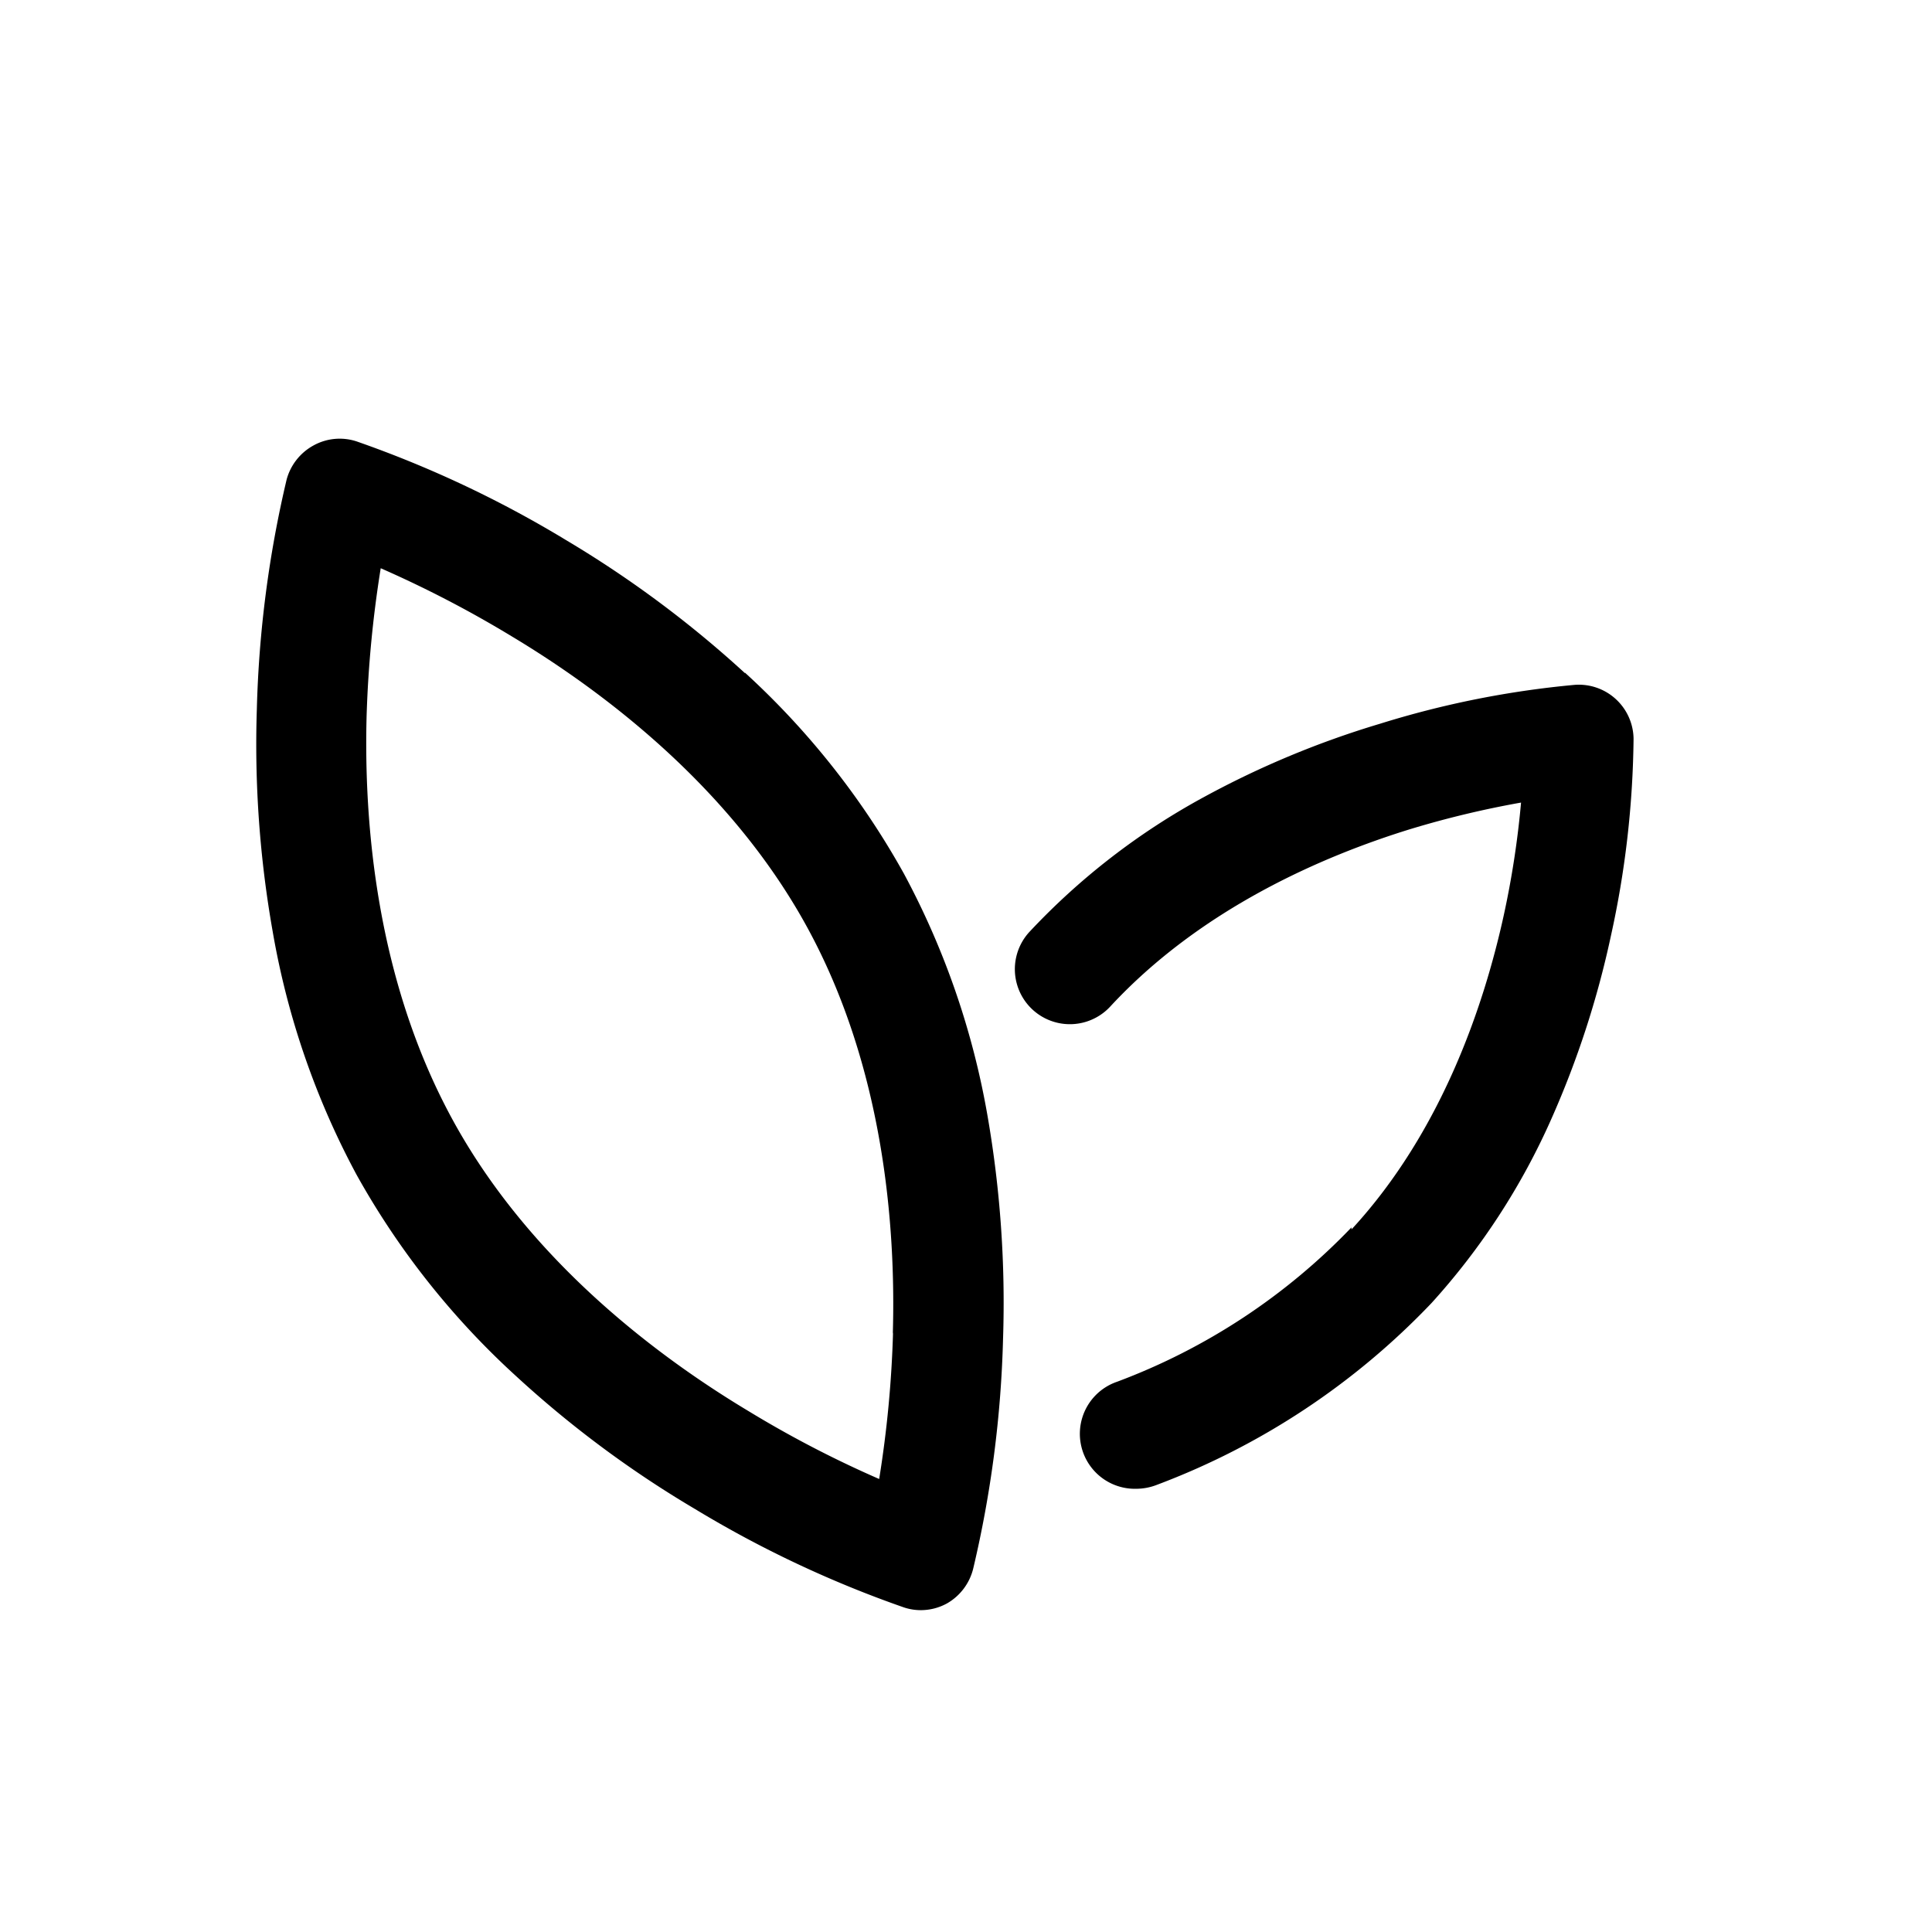
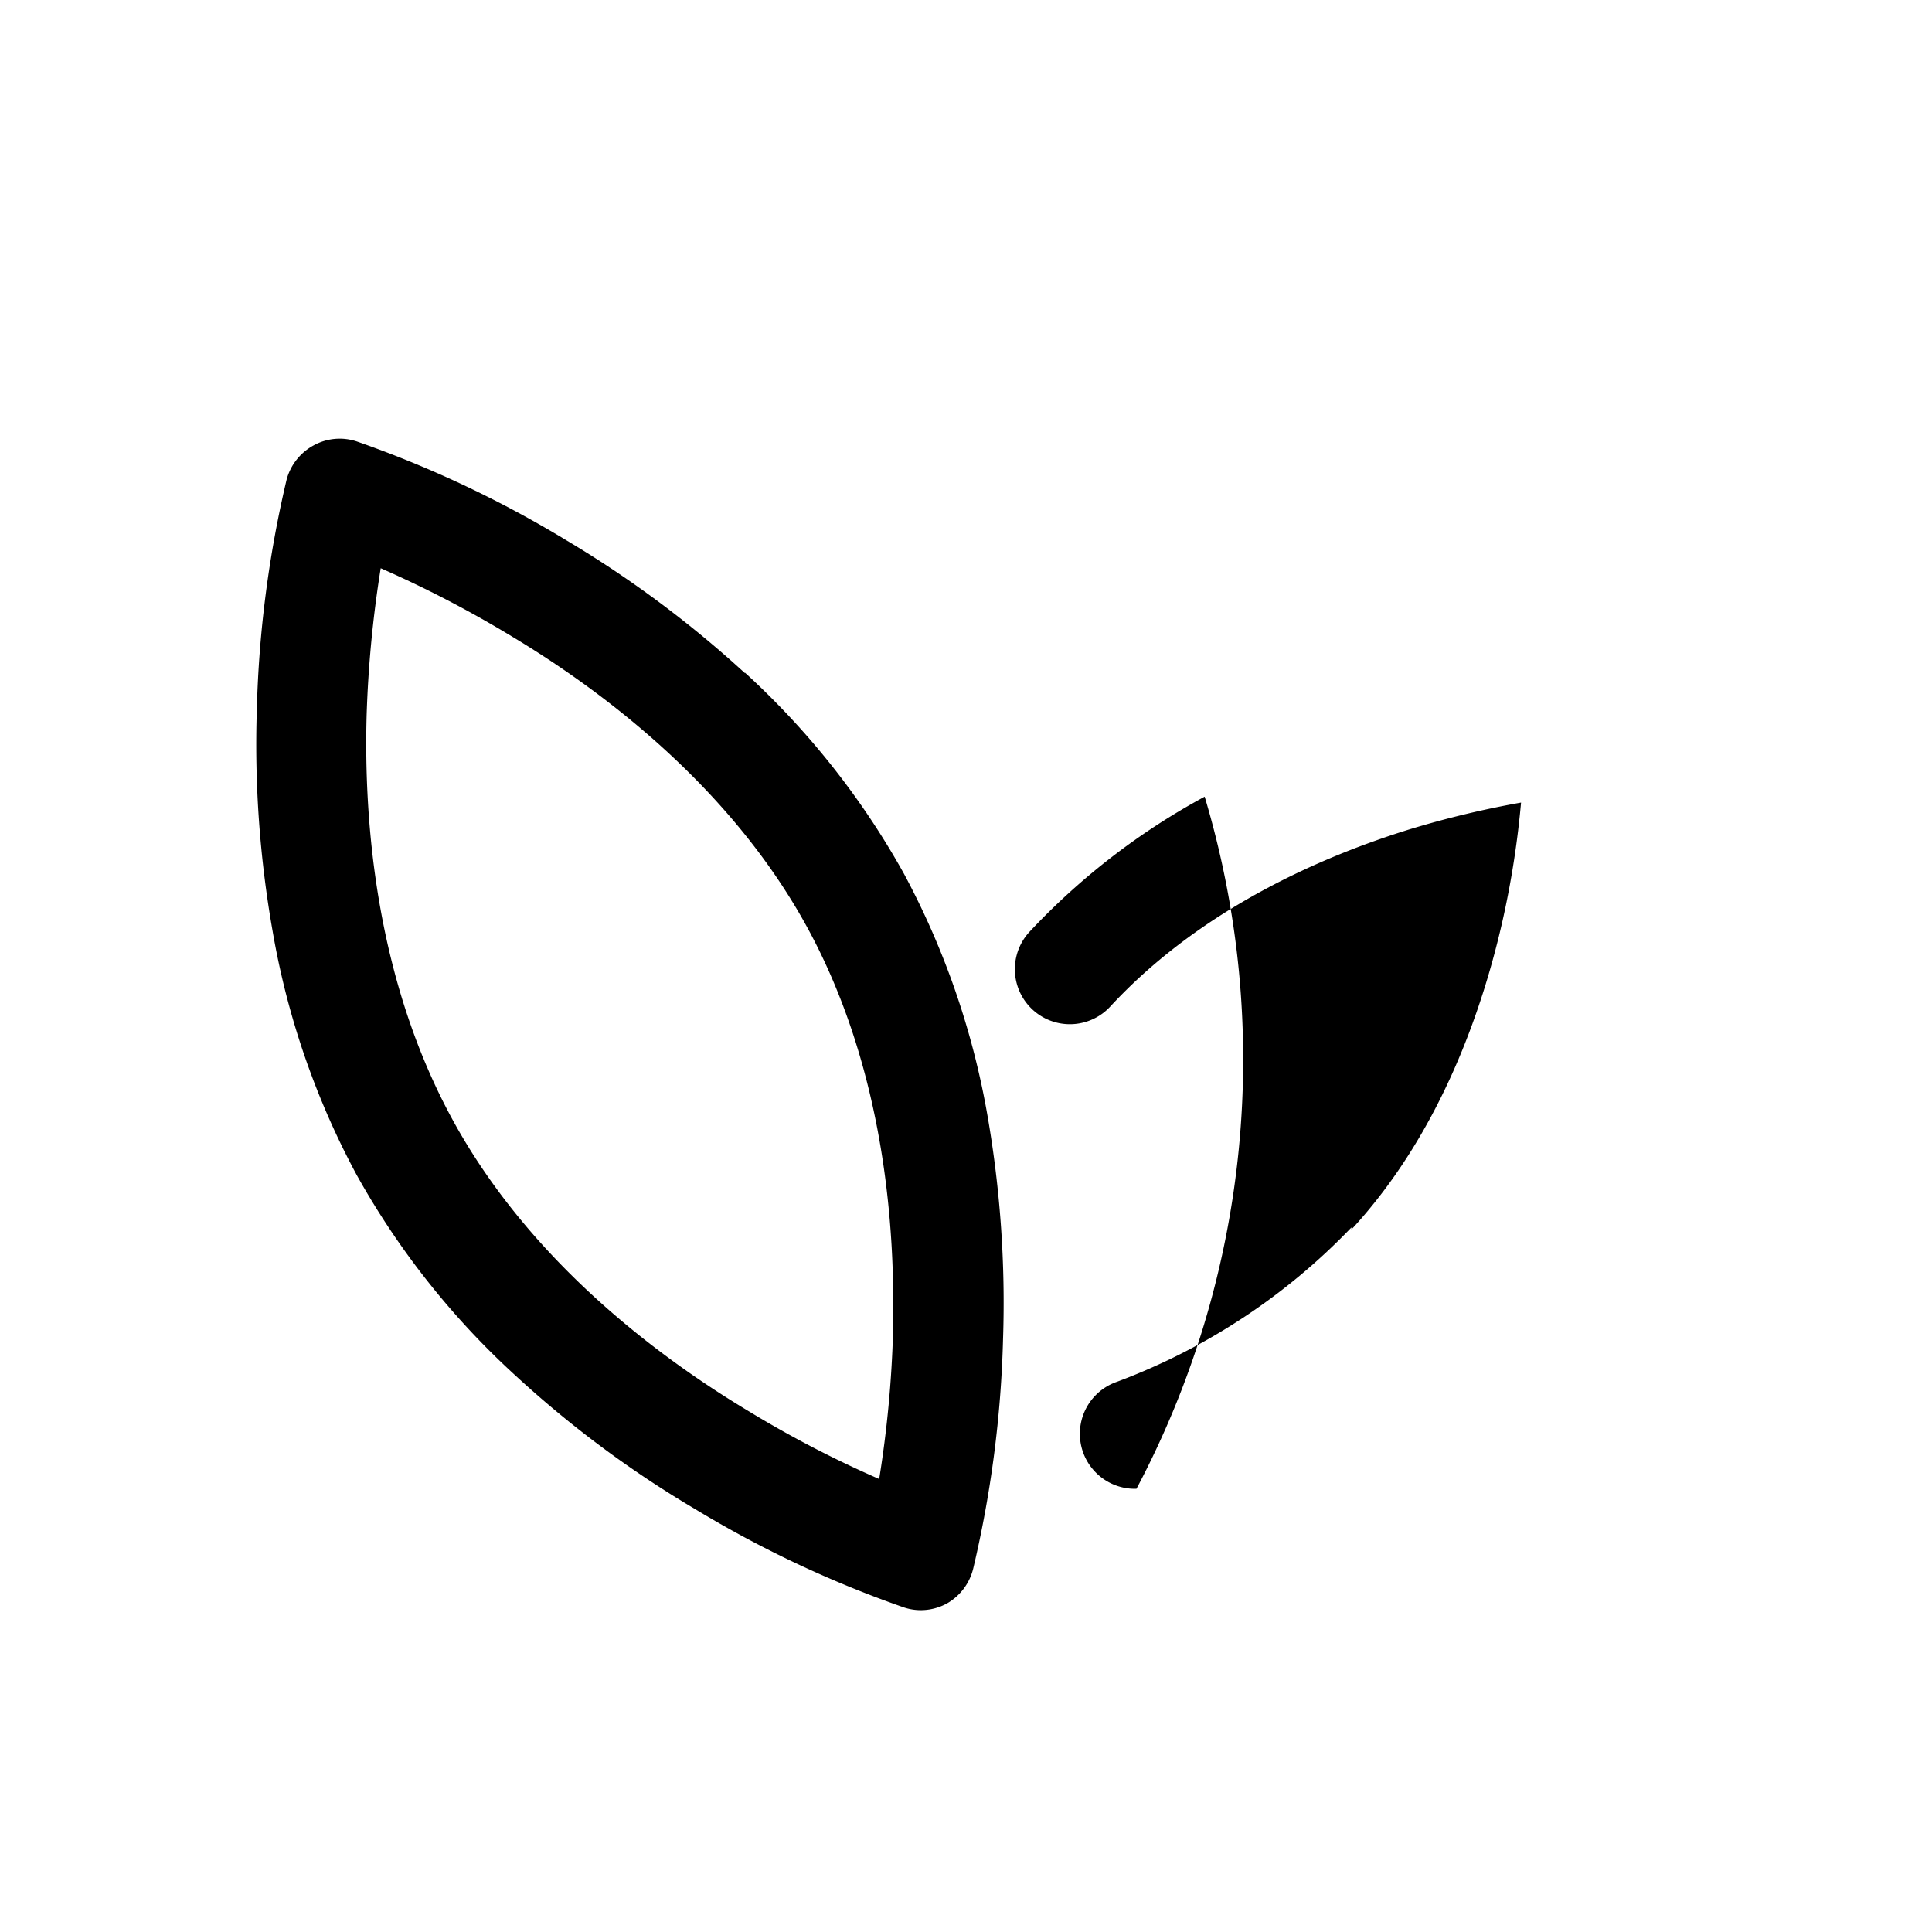
<svg xmlns="http://www.w3.org/2000/svg" id="图层_1" data-name="图层 1" viewBox="0 0 85 85">
  <title>1213-产品优点特性</title>
-   <path d="M32.78,29.62a47.88,47.88,0,0,0-7.88-5.86,48.68,48.68,0,0,0-9.21-4.34,2.38,2.38,0,0,0-1.9.18,2.43,2.43,0,0,0-1.18,1.5A49.32,49.32,0,0,0,11.3,31.2,47.23,47.23,0,0,0,12,41a35.16,35.16,0,0,0,3.68,10.67,35,35,0,0,0,7,8.85,46.77,46.77,0,0,0,7.88,5.86,48.68,48.68,0,0,0,9.21,4.34,2.34,2.34,0,0,0,.74.12,2.39,2.39,0,0,0,1.16-.3A2.43,2.43,0,0,0,42.82,69a49.32,49.32,0,0,0,1.31-10.1,48,48,0,0,0-.68-9.79,35.16,35.16,0,0,0-3.68-10.67,35,35,0,0,0-7-8.85Zm6.51,29a49.16,49.16,0,0,1-.61,6.45,47.84,47.84,0,0,1-5.77-3c-4.08-2.45-9.65-6.67-13-12.81S16,36.23,16.13,31.47A50.7,50.7,0,0,1,16.75,25a49.37,49.37,0,0,1,5.77,3c4.08,2.45,9.65,6.67,13,12.81s3.9,13.11,3.76,17.87ZM59.46,54a27.69,27.69,0,0,1-10.31,6.79A2.42,2.42,0,0,0,50,65.5a2.51,2.51,0,0,0,.89-.17,32.43,32.43,0,0,0,12.09-8,30.32,30.32,0,0,0,5.29-8.14,40.94,40.94,0,0,0,2.6-8,42.06,42.06,0,0,0,1-8.69,2.41,2.41,0,0,0-2.58-2.37,41.44,41.44,0,0,0-8.57,1.71A40.33,40.33,0,0,0,53,35.05,30.31,30.31,0,0,0,45.29,41a2.42,2.42,0,1,0,3.56,3.28c4-4.32,9.37-6.62,13.19-7.8a42.11,42.11,0,0,1,4.88-1.17,39.92,39.92,0,0,1-.77,5c-.86,3.9-2.71,9.47-6.69,13.78Zm0,0" />
+   <path d="M32.78,29.62a47.88,47.88,0,0,0-7.88-5.86,48.68,48.68,0,0,0-9.21-4.34,2.38,2.38,0,0,0-1.9.18,2.43,2.43,0,0,0-1.18,1.5A49.32,49.32,0,0,0,11.3,31.2,47.23,47.23,0,0,0,12,41a35.16,35.16,0,0,0,3.68,10.67,35,35,0,0,0,7,8.85,46.77,46.77,0,0,0,7.88,5.86,48.68,48.68,0,0,0,9.21,4.34,2.34,2.34,0,0,0,.74.12,2.39,2.39,0,0,0,1.16-.3A2.43,2.43,0,0,0,42.82,69a49.32,49.32,0,0,0,1.31-10.1,48,48,0,0,0-.68-9.79,35.16,35.16,0,0,0-3.68-10.67,35,35,0,0,0-7-8.85Zm6.51,29a49.16,49.16,0,0,1-.61,6.45,47.84,47.84,0,0,1-5.77-3c-4.08-2.45-9.65-6.67-13-12.81S16,36.23,16.13,31.47A50.7,50.7,0,0,1,16.75,25a49.37,49.37,0,0,1,5.77,3c4.08,2.45,9.65,6.67,13,12.81s3.9,13.11,3.76,17.87ZM59.46,54a27.69,27.69,0,0,1-10.31,6.79A2.42,2.42,0,0,0,50,65.5A40.33,40.33,0,0,0,53,35.05,30.31,30.31,0,0,0,45.29,41a2.42,2.42,0,1,0,3.56,3.28c4-4.32,9.37-6.62,13.19-7.8a42.11,42.11,0,0,1,4.88-1.17,39.92,39.92,0,0,1-.77,5c-.86,3.9-2.71,9.47-6.69,13.78Zm0,0" />
</svg>